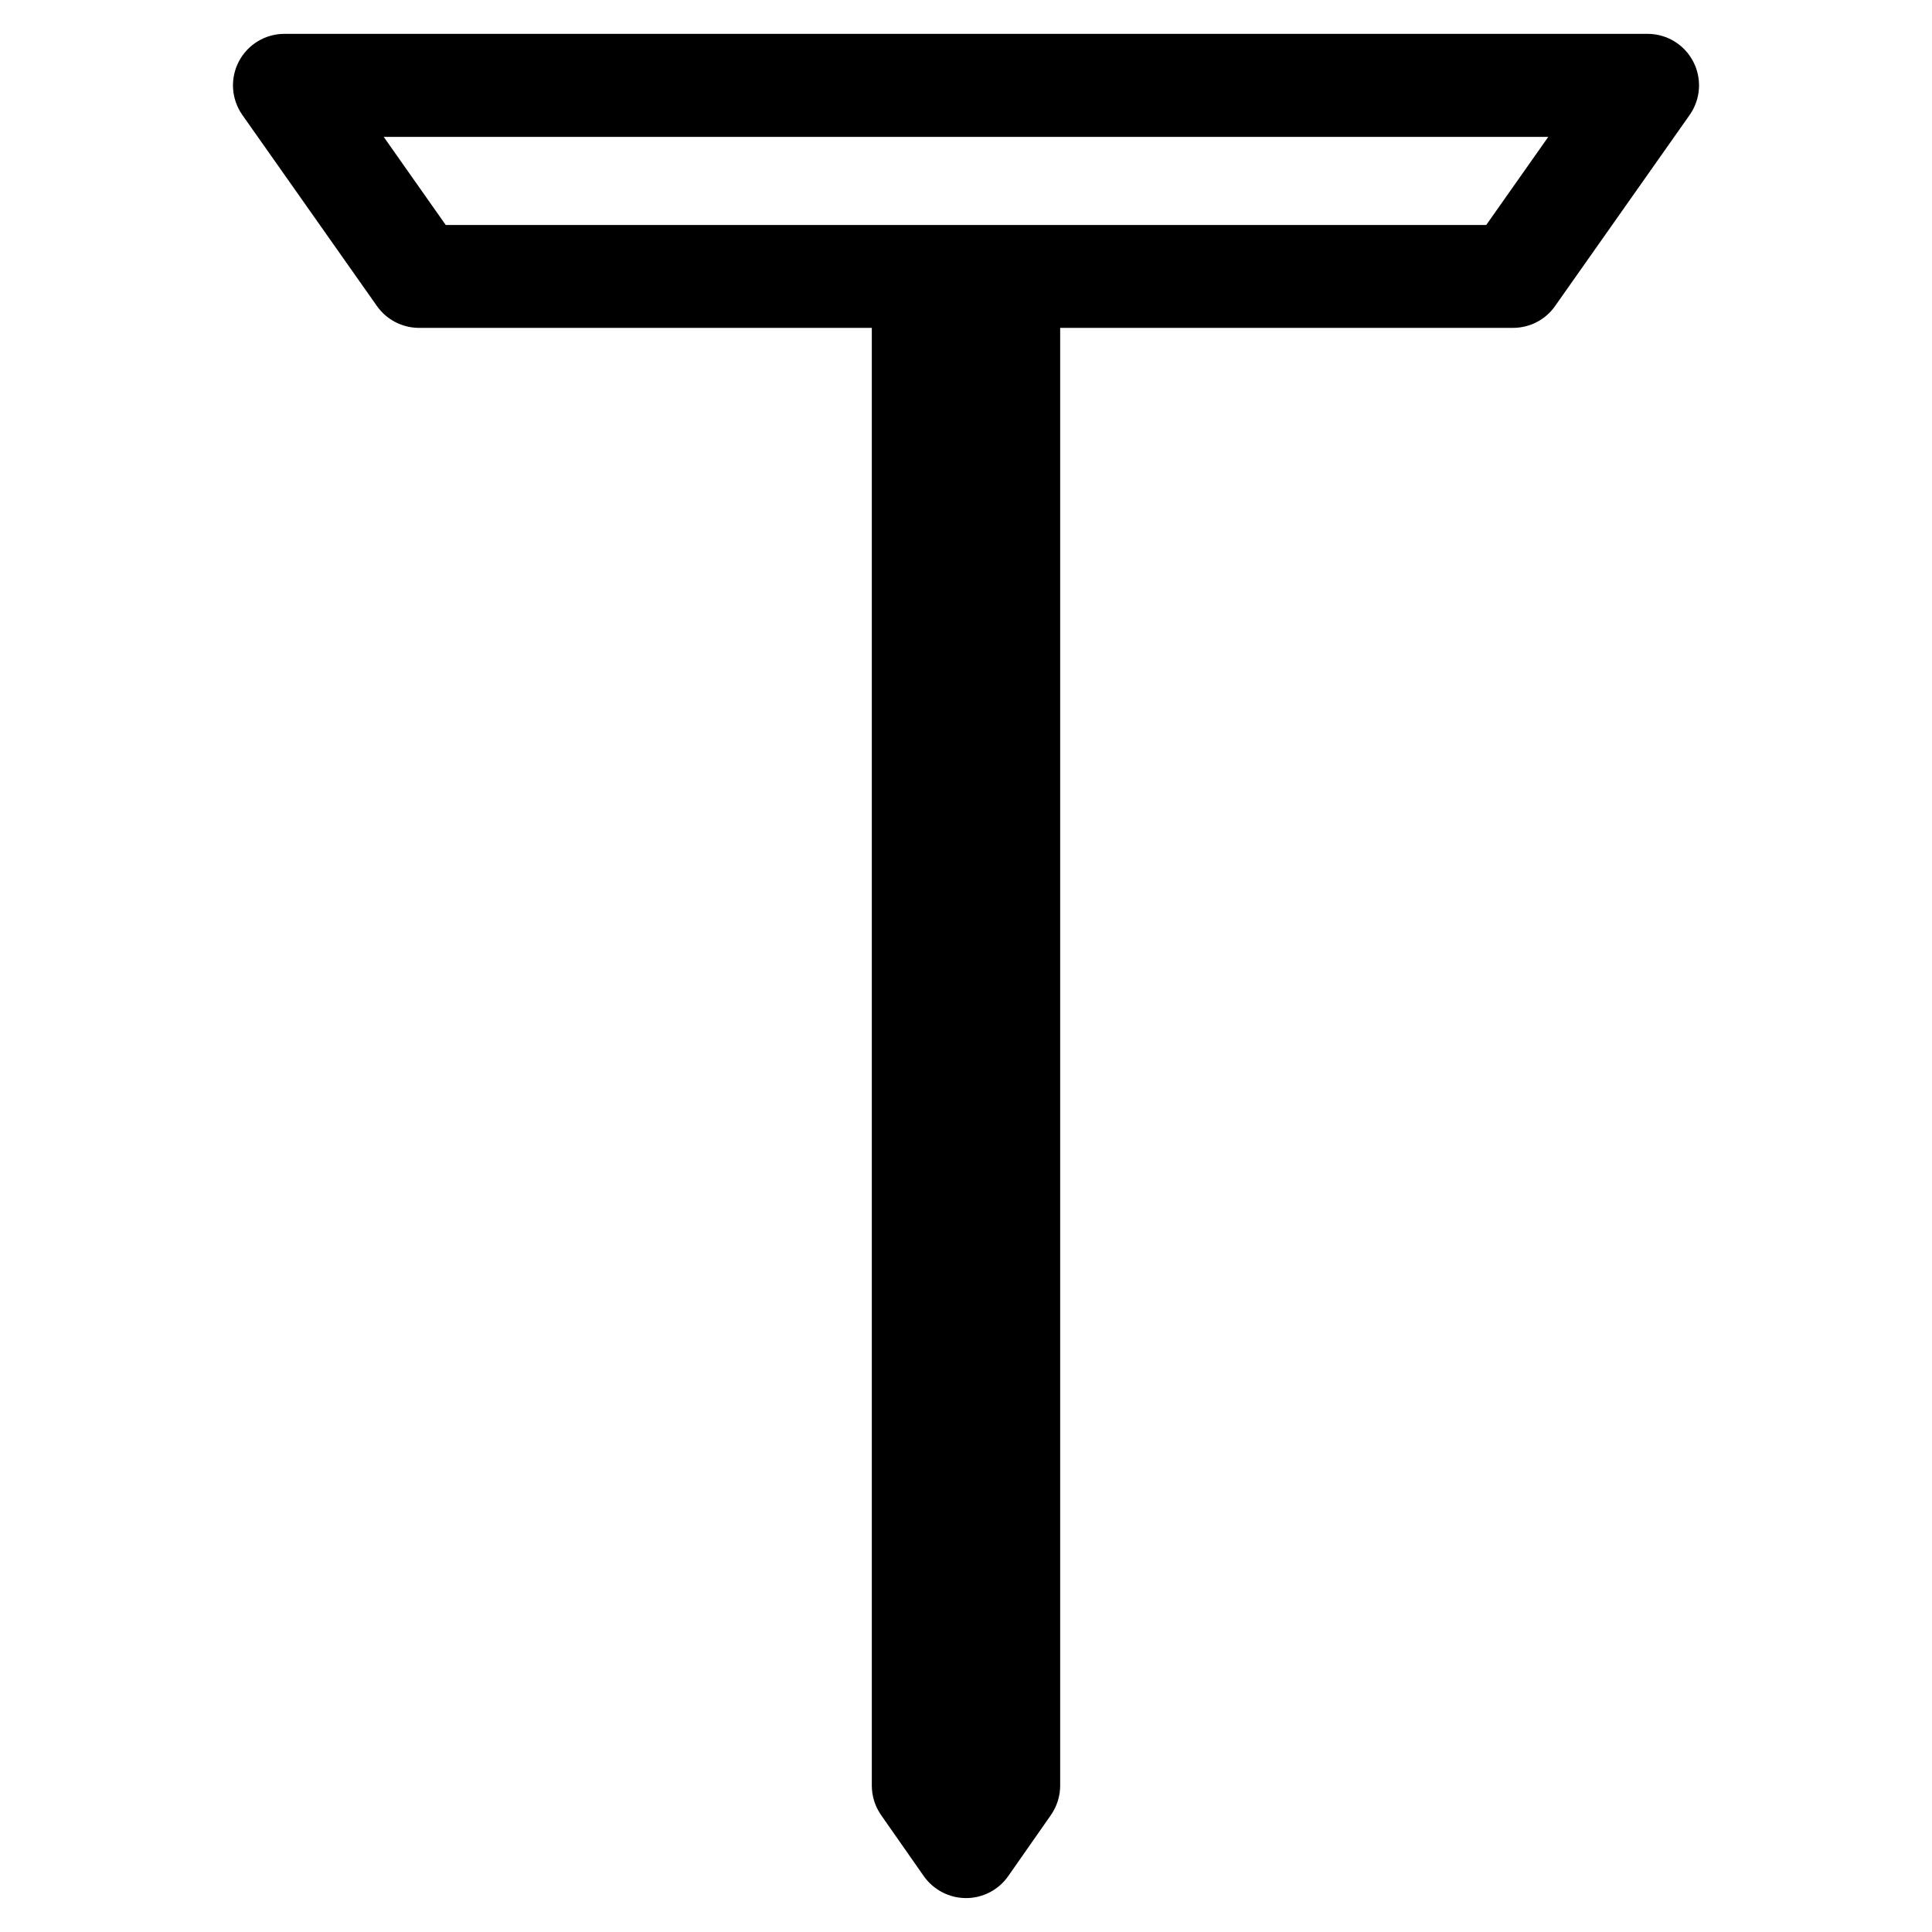
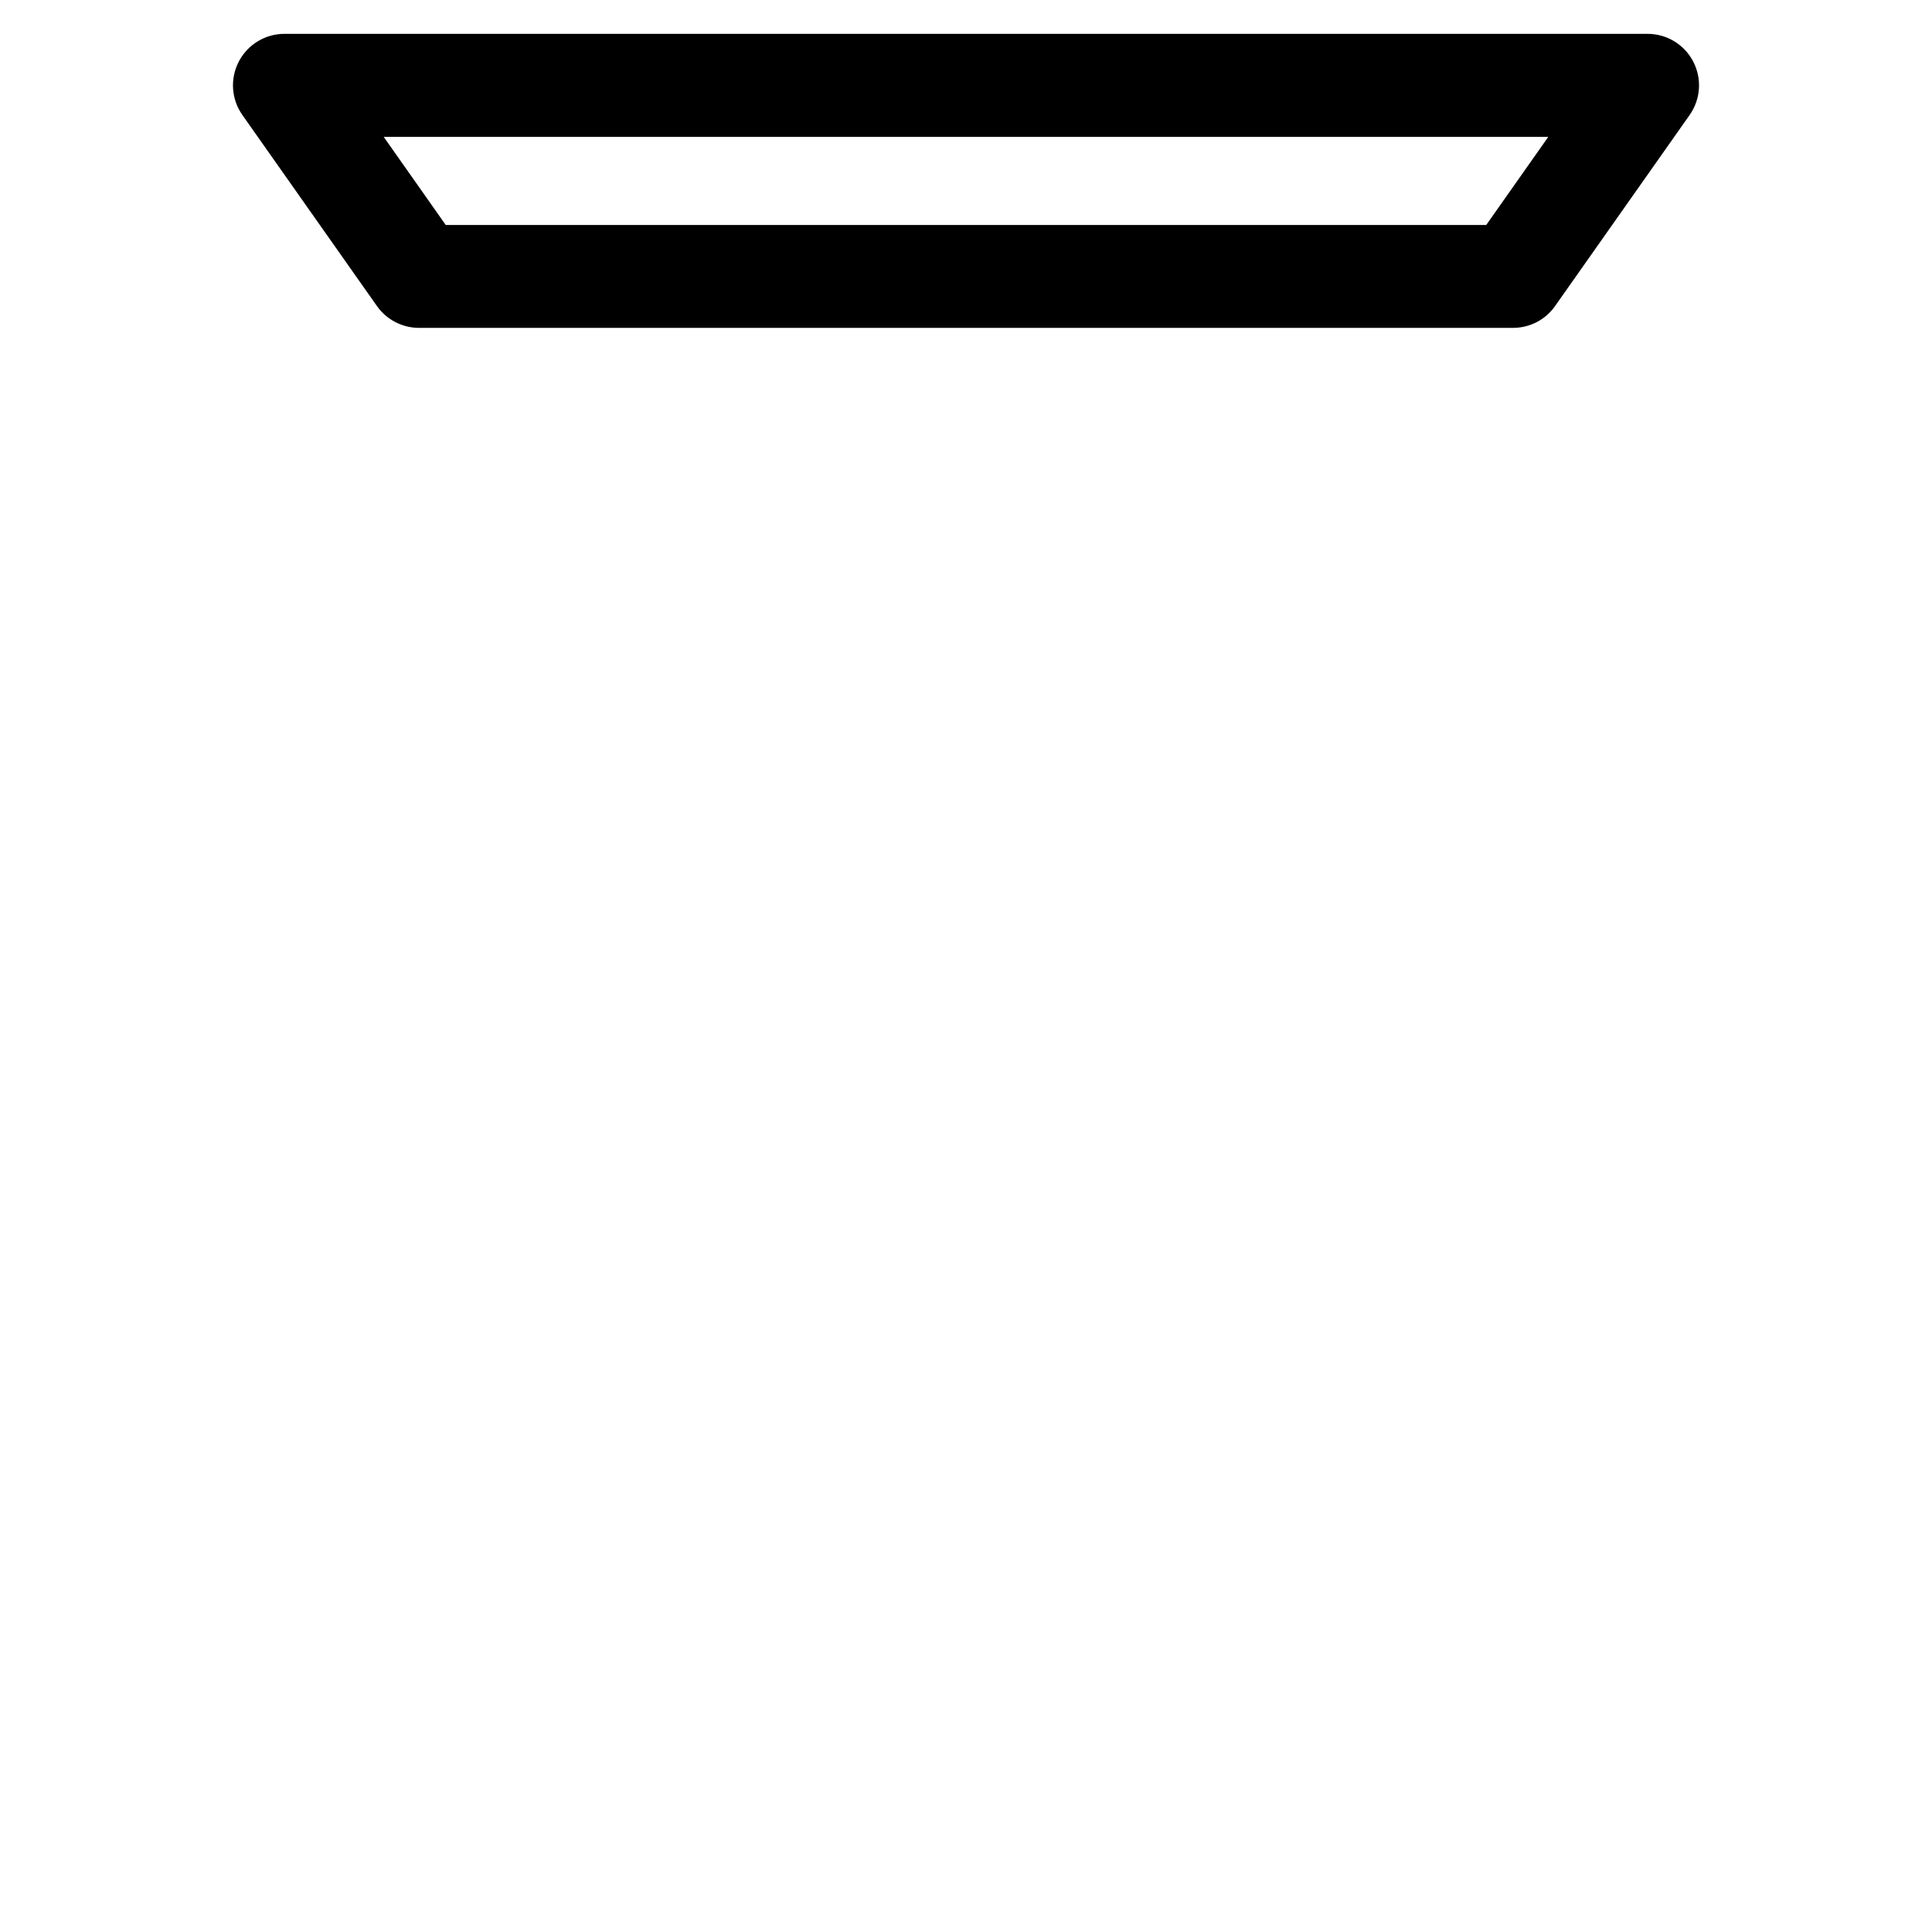
<svg xmlns="http://www.w3.org/2000/svg" fill="#000000" width="800px" height="800px" version="1.1" viewBox="144 144 512 512">
  <g>
    <path d="m544.95 230.89h-289.9c-4.43 0-8.605-2.164-11.148-5.773l-35.664-50.633c-2.938-4.176-3.316-9.613-0.965-14.148 2.352-4.535 7.012-7.367 12.113-7.367h361.23c5.102 0 9.762 2.832 12.113 7.367 2.352 4.535 1.973 9.973-0.965 14.148l-35.664 50.633c-2.543 3.633-6.699 5.773-11.148 5.773zm-282.83-27.27h275.75l16.438-23.344h-308.62z" />
-     <path d="m400 647.01c-4.449 0-8.629-2.184-11.188-5.816l-11.316-16.184c-1.594-2.289-2.457-5.016-2.457-7.828v-397.95c0-7.535 6.109-13.645 13.645-13.645h22.629c7.535 0 13.645 6.109 13.645 13.645v397.95c0 2.793-0.859 5.519-2.457 7.828l-11.316 16.184c-2.559 3.66-6.734 5.82-11.184 5.82z" />
  </g>
</svg>